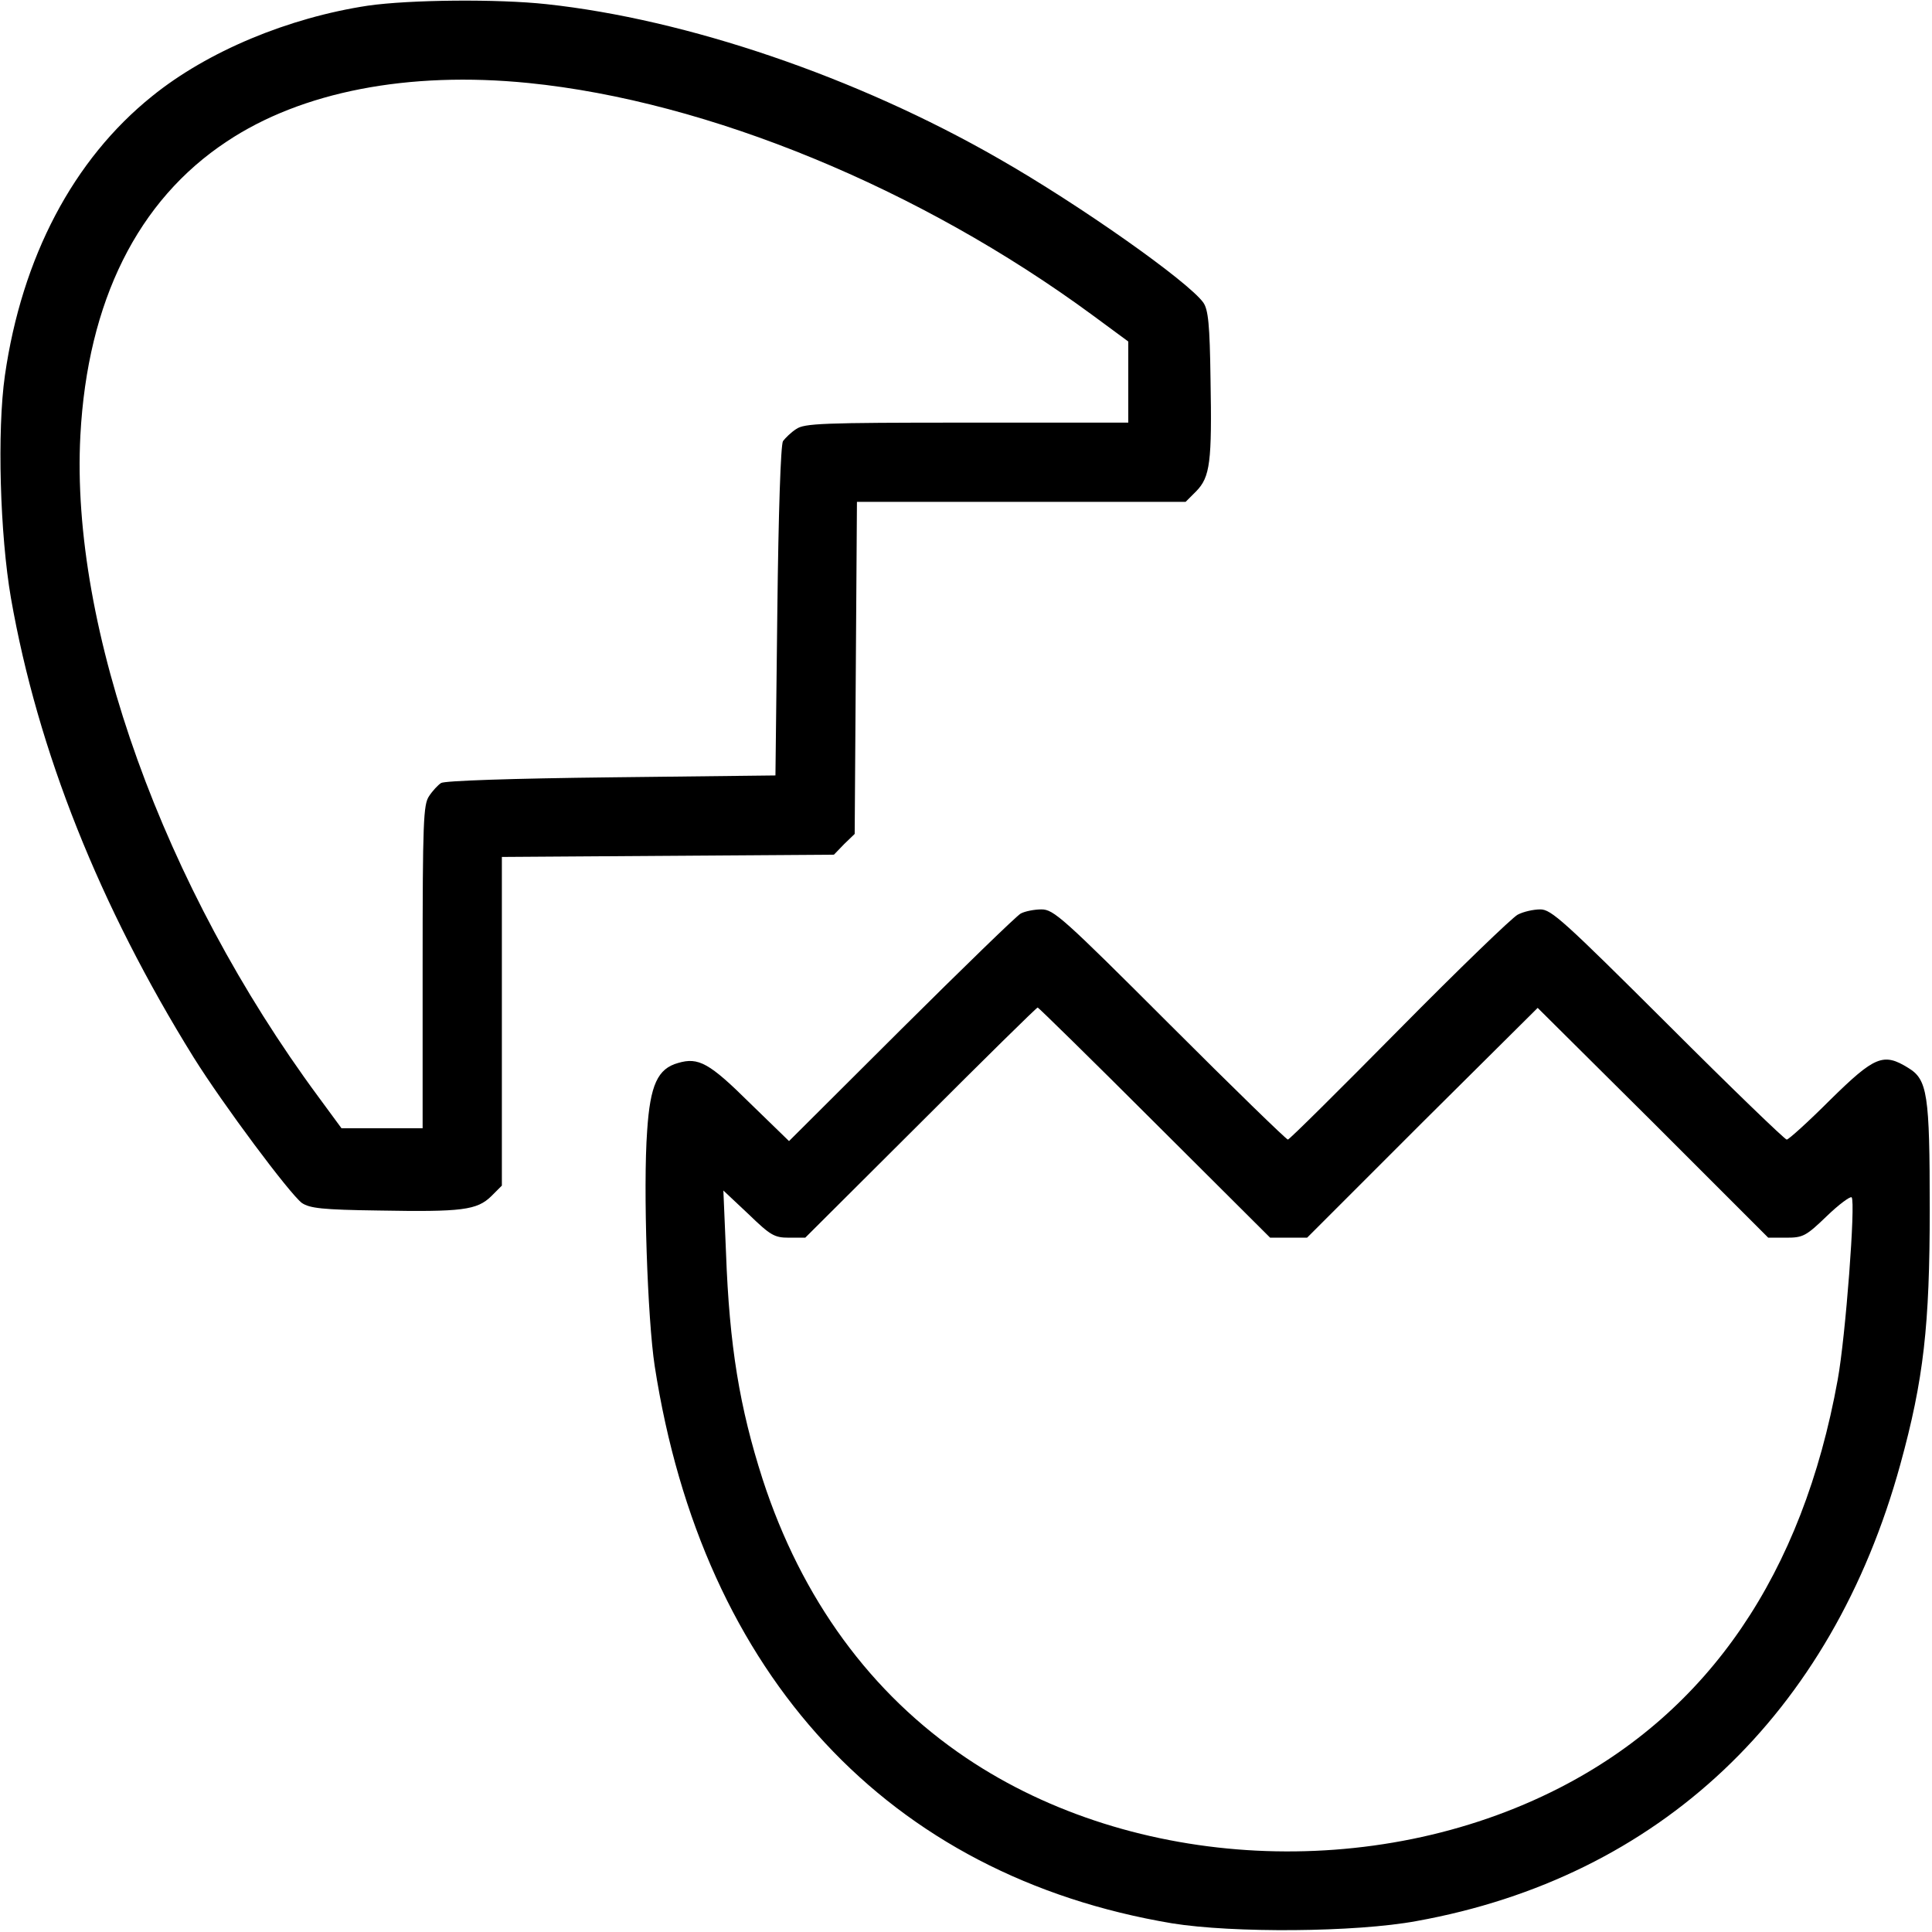
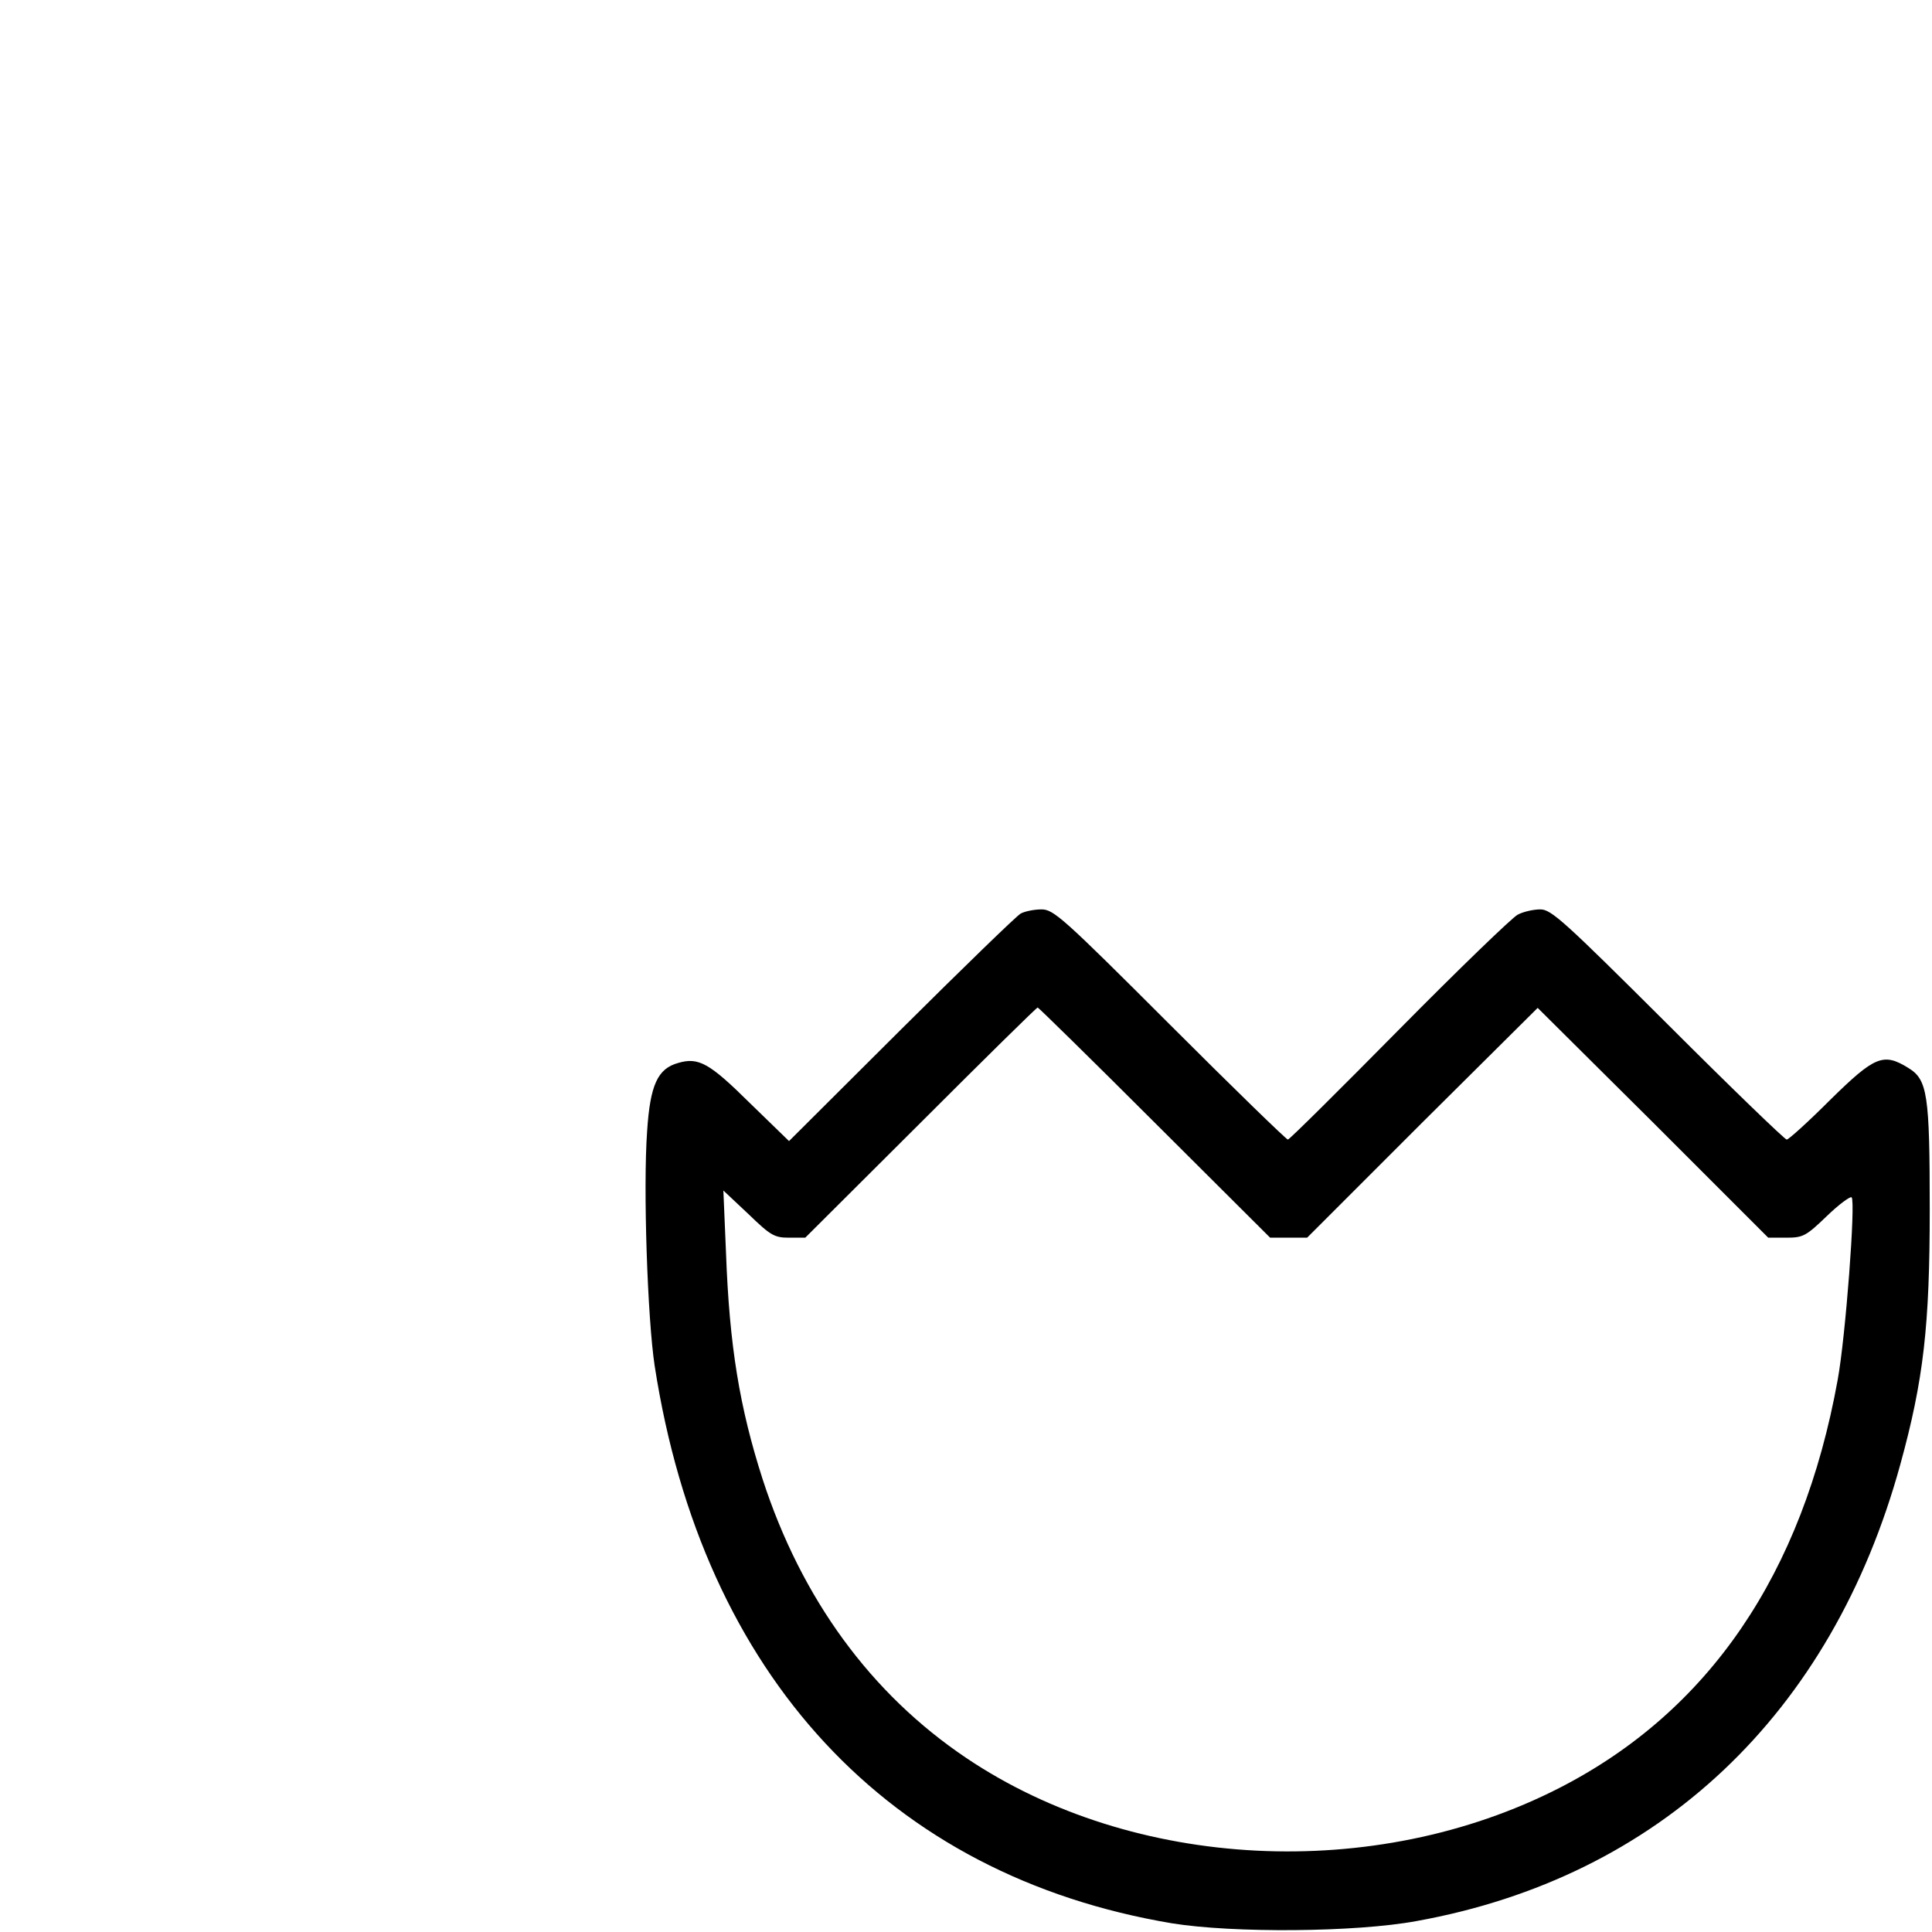
<svg xmlns="http://www.w3.org/2000/svg" version="1.0" width="512pt" height="512pt" viewBox="0 0 512 512" preserveAspectRatio="xMidYMid meet">
  <g transform="translate(0,512) scale(0.1,-0.1)" fill="#000000" stroke="none">
-     <path d="M975 5105 c-211 -32 -425 -121 -572 -240 -209 -168 -345 -427 -390 -740 -21 -147 -13 -422 16 -590 71 -405 235 -816 484 -1217 78 -125 255 -362 287 -386 21 -14 54 -18 204 -20 221 -4 260 1 298 38 l28 28 0 436 0 435 440 3 440 3 27 28 28 27 3 440 3 440 435 0 436 0 28 28 c37 38 42 77 38 298 -2 144 -6 183 -19 202 -40 56 -329 260 -543 382 -376 216 -826 369 -1198 409 -129 14 -361 12 -473 -4z m426 -205 c476 -48 1037 -279 1494 -615 l95 -70 0 -107 0 -108 -428 0 c-385 0 -430 -2 -452 -17 -14 -9 -29 -24 -35 -32 -6 -10 -12 -187 -15 -451 l-5 -435 -435 -5 c-264 -3 -441 -9 -451 -15 -8 -5 -23 -21 -32 -35 -15 -22 -17 -67 -17 -452 l0 -428 -107 0 -108 0 -61 83 c-411 556 -658 1243 -631 1753 19 356 152 623 388 779 198 132 481 187 800 155z" />
    <path d="M2705 2699 c-11 -6 -154 -145 -317 -307 l-297 -296 -104 101 c-107 106 -136 122 -190 106 -54 -15 -74 -58 -82 -180 -11 -151 1 -499 20 -623 127 -821 620 -1351 1371 -1477 161 -26 486 -24 648 6 643 116 1100 548 1282 1210 62 225 78 369 78 676 0 306 -6 344 -57 375 -66 41 -89 31 -207 -85 -58 -58 -110 -105 -115 -105 -5 0 -147 137 -315 305 -276 275 -309 305 -338 305 -18 0 -45 -6 -60 -14 -15 -8 -157 -145 -315 -305 -158 -160 -290 -291 -294 -291 -4 0 -145 137 -313 305 -284 284 -308 305 -340 305 -19 0 -44 -5 -55 -11z m355 -554 l306 -305 49 0 49 0 305 305 306 304 306 -304 305 -305 48 0 c44 0 52 4 107 57 32 31 62 53 66 50 11 -11 -16 -370 -37 -484 -93 -514 -341 -878 -737 -1081 -490 -251 -1129 -219 -1572 79 -253 170 -437 422 -540 739 -61 190 -88 353 -97 600 l-7 165 66 -62 c59 -57 69 -63 108 -63 l43 0 306 305 c168 168 307 305 310 305 2 0 142 -137 310 -305z" />
  </g>
</svg>